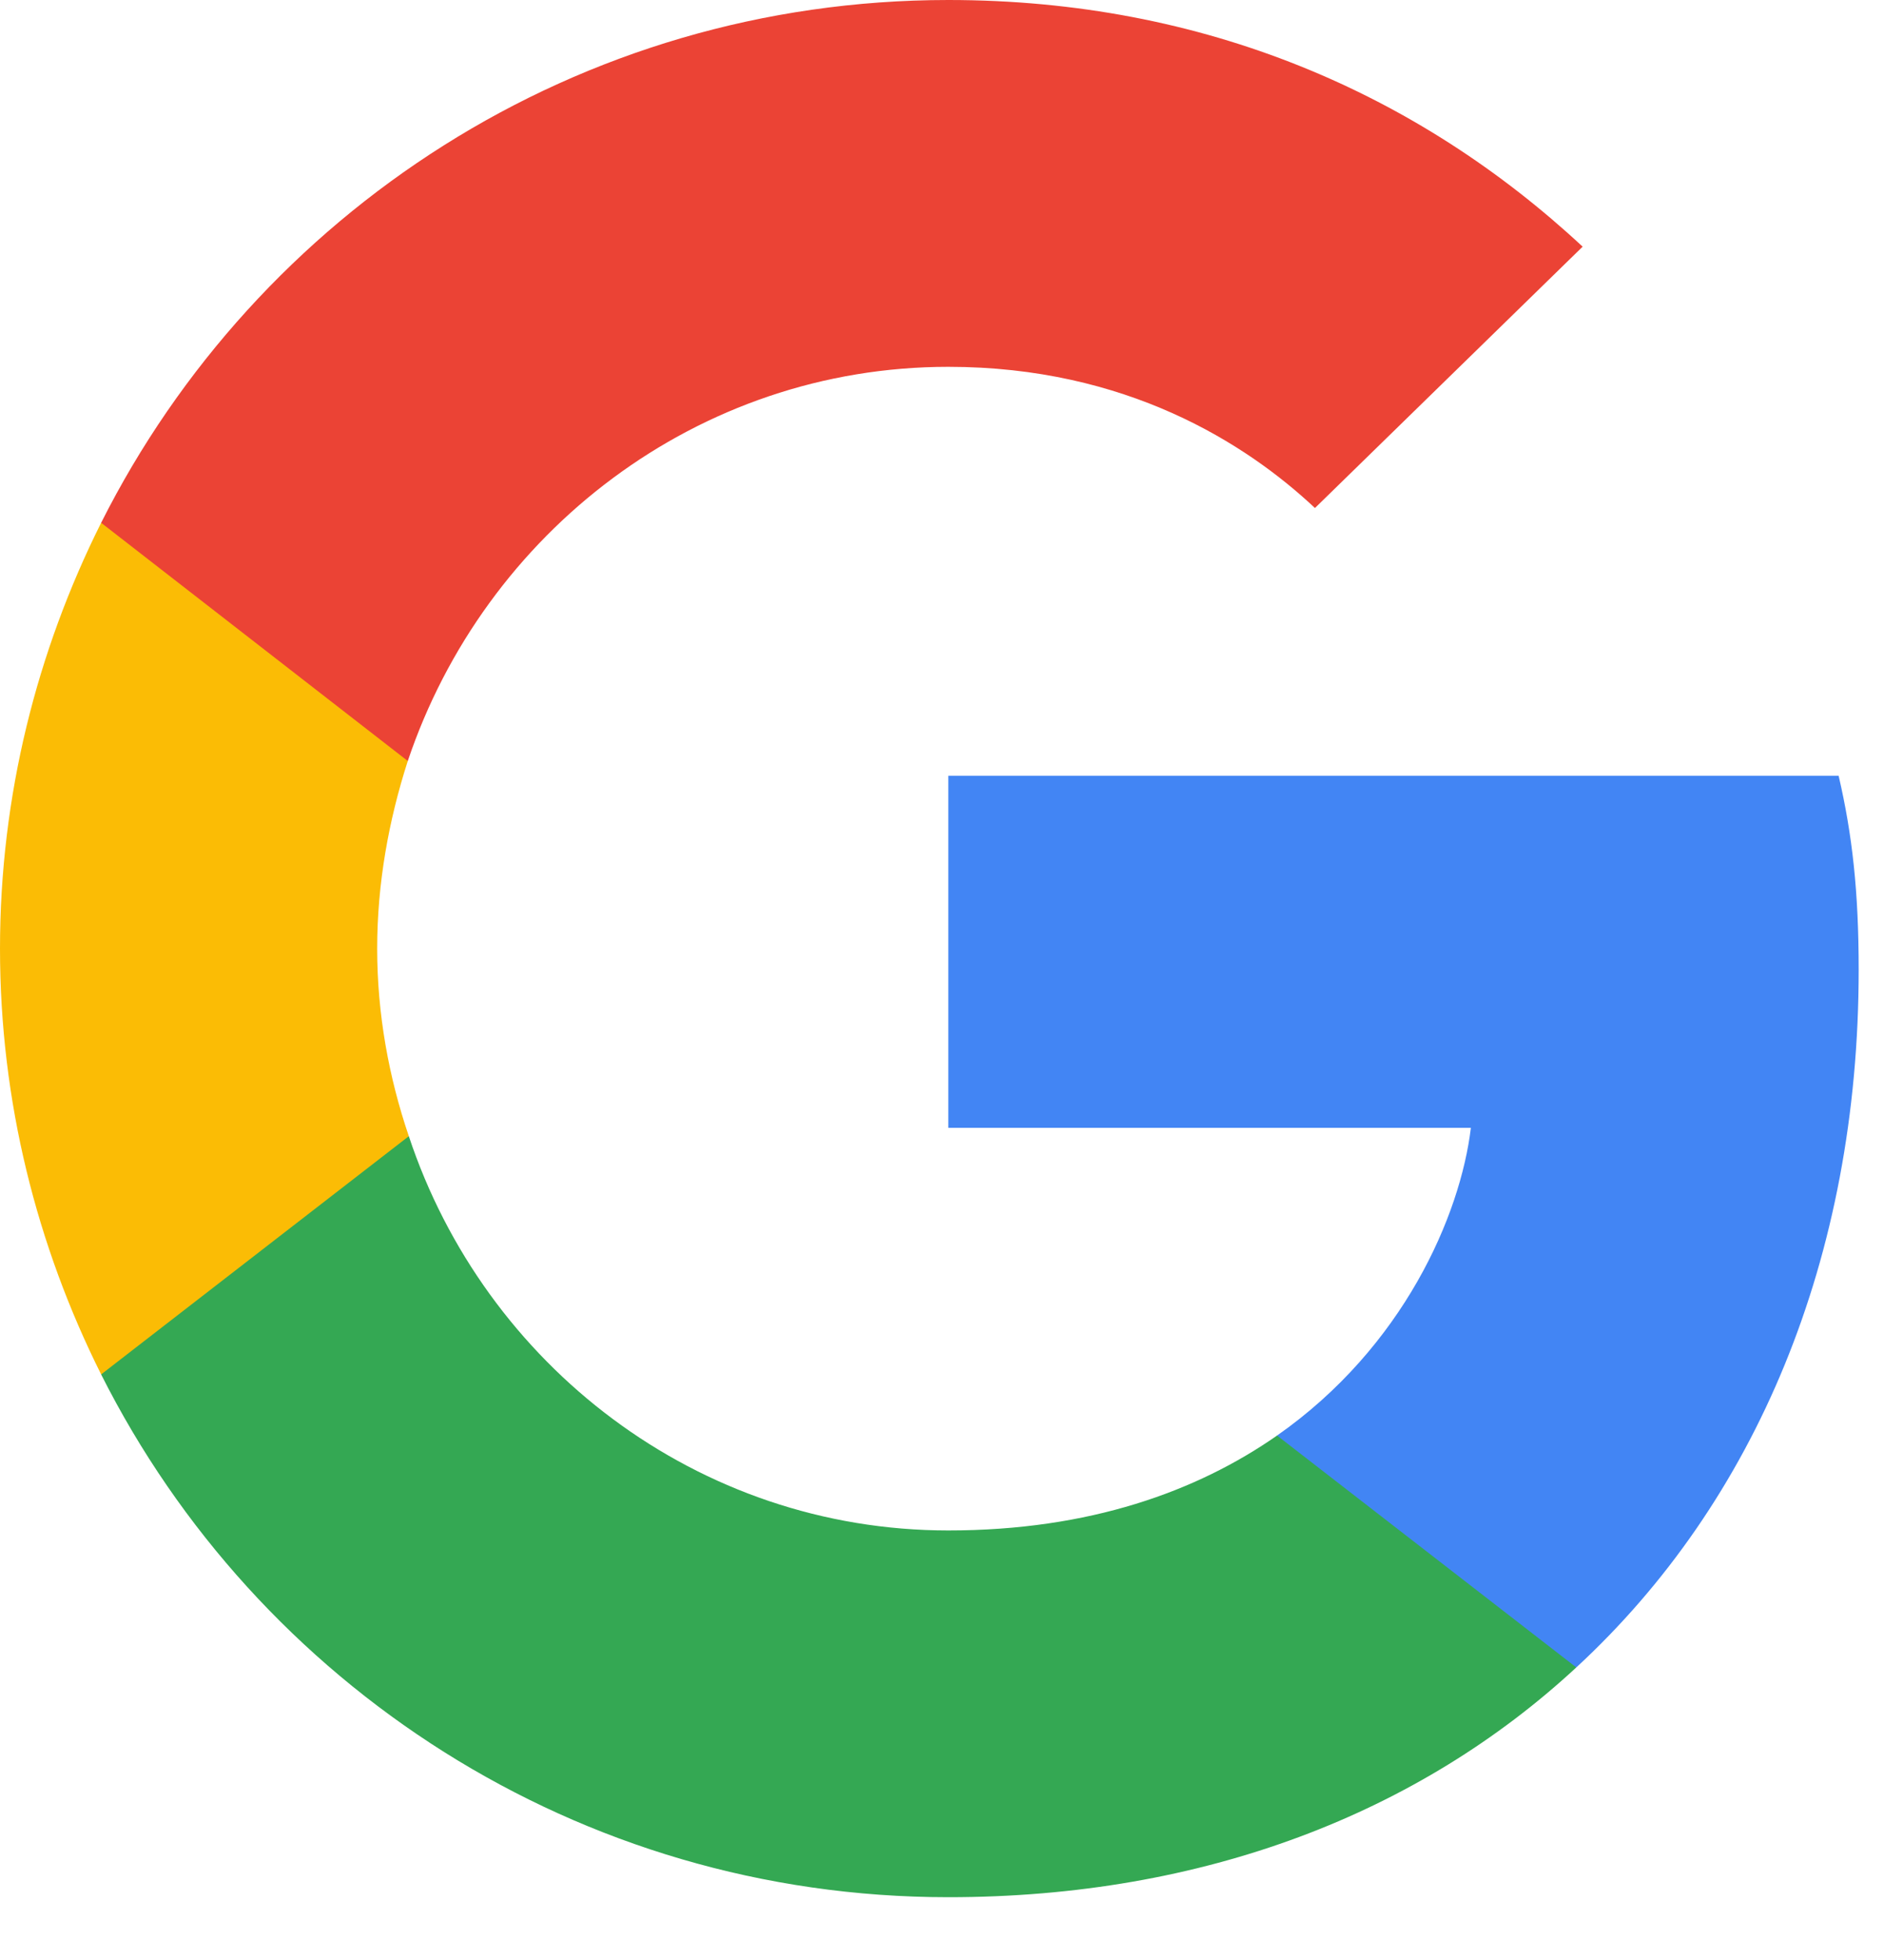
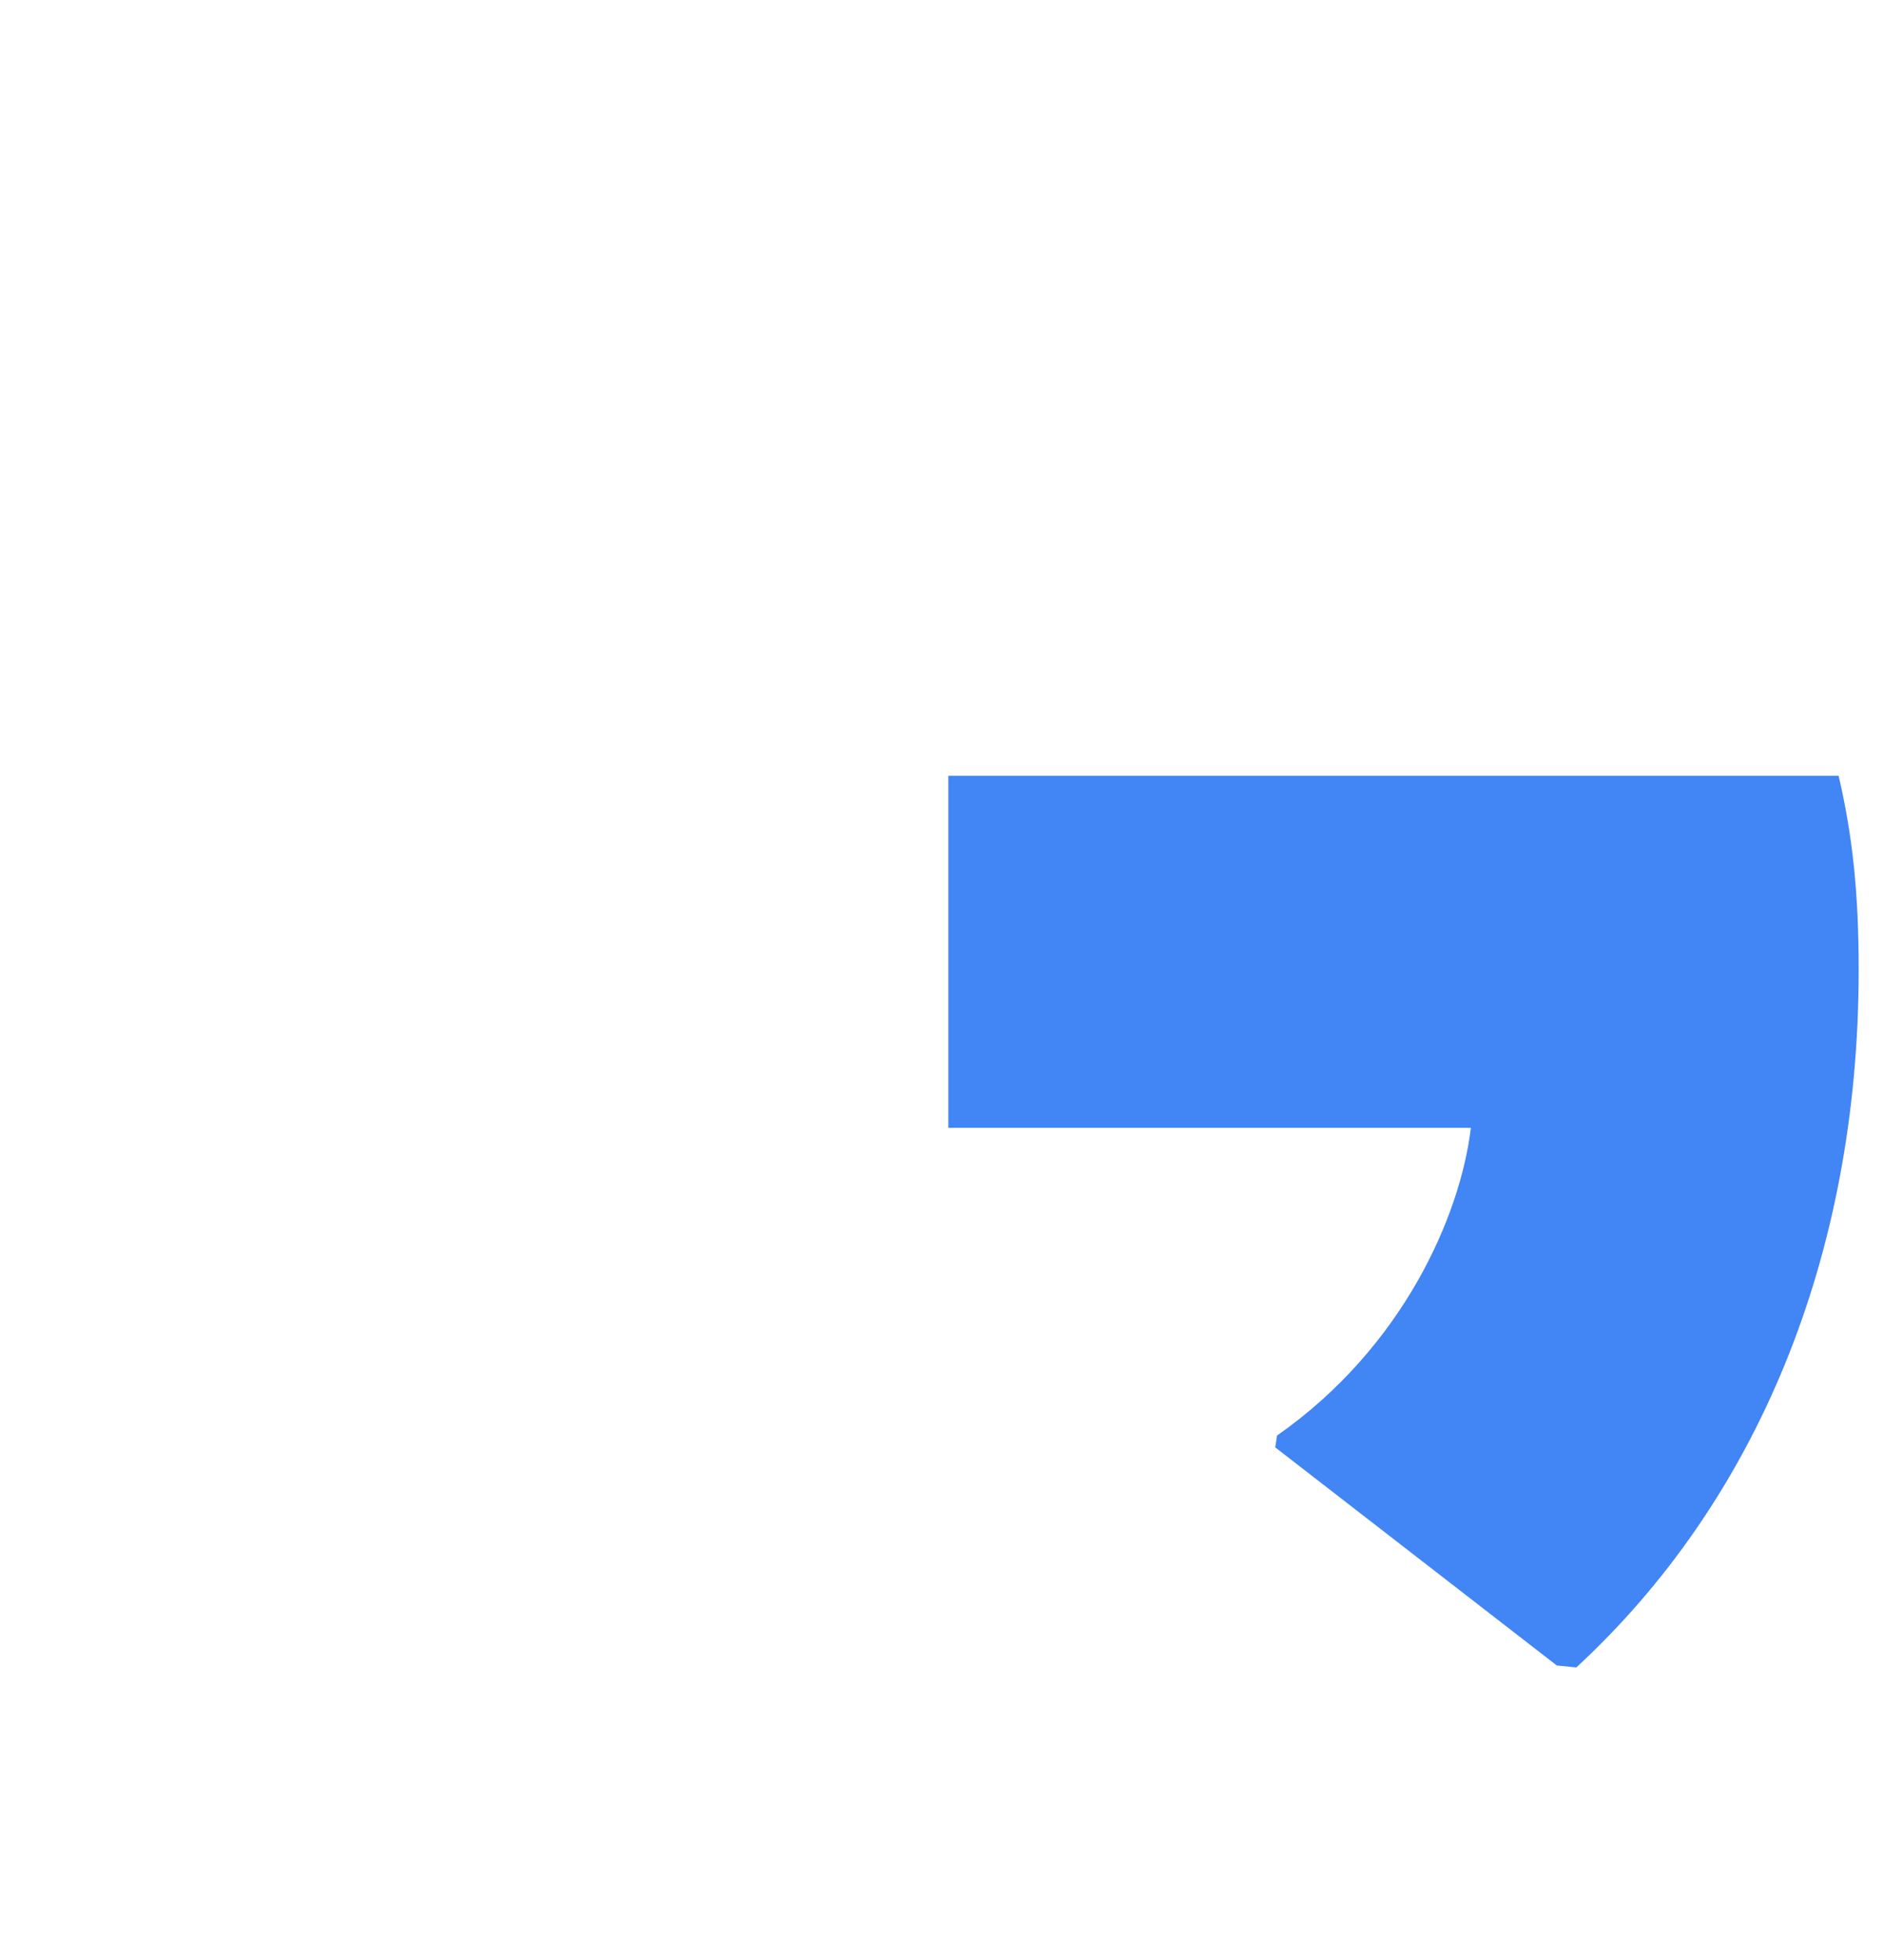
<svg xmlns="http://www.w3.org/2000/svg" width="25" height="26" viewBox="0 0 25 26" fill="none">
  <path d="M24.664 12.863C24.664 11.829 24.58 11.074 24.398 10.291H12.584V14.961H19.518C19.379 16.121 18.624 17.869 16.946 19.043L16.922 19.2L20.658 22.093L20.917 22.119C23.294 19.924 24.664 16.694 24.664 12.863Z" fill="#4285F4" />
-   <path d="M12.584 25.167C15.981 25.167 18.833 24.049 20.917 22.119L16.946 19.043C15.883 19.784 14.457 20.302 12.584 20.302C9.256 20.302 6.432 18.107 5.425 15.072L5.277 15.085L1.393 18.091L1.342 18.232C3.412 22.343 7.662 25.167 12.584 25.167Z" fill="#34A853" />
-   <path d="M5.425 15.072C5.159 14.29 5.005 13.45 5.005 12.584C5.005 11.717 5.159 10.878 5.411 10.095L5.404 9.928L1.471 6.874L1.342 6.935C0.489 8.641 0 10.556 0 12.584C0 14.611 0.489 16.526 1.342 18.232L5.425 15.072Z" fill="#FBBC05" />
-   <path d="M12.584 4.866C14.947 4.866 16.54 5.886 17.449 6.739L21.001 3.272C18.82 1.244 15.981 0 12.584 0C7.662 0 3.412 2.824 1.342 6.935L5.411 10.095C6.432 7.061 9.256 4.866 12.584 4.866Z" fill="#EB4335" />
</svg>